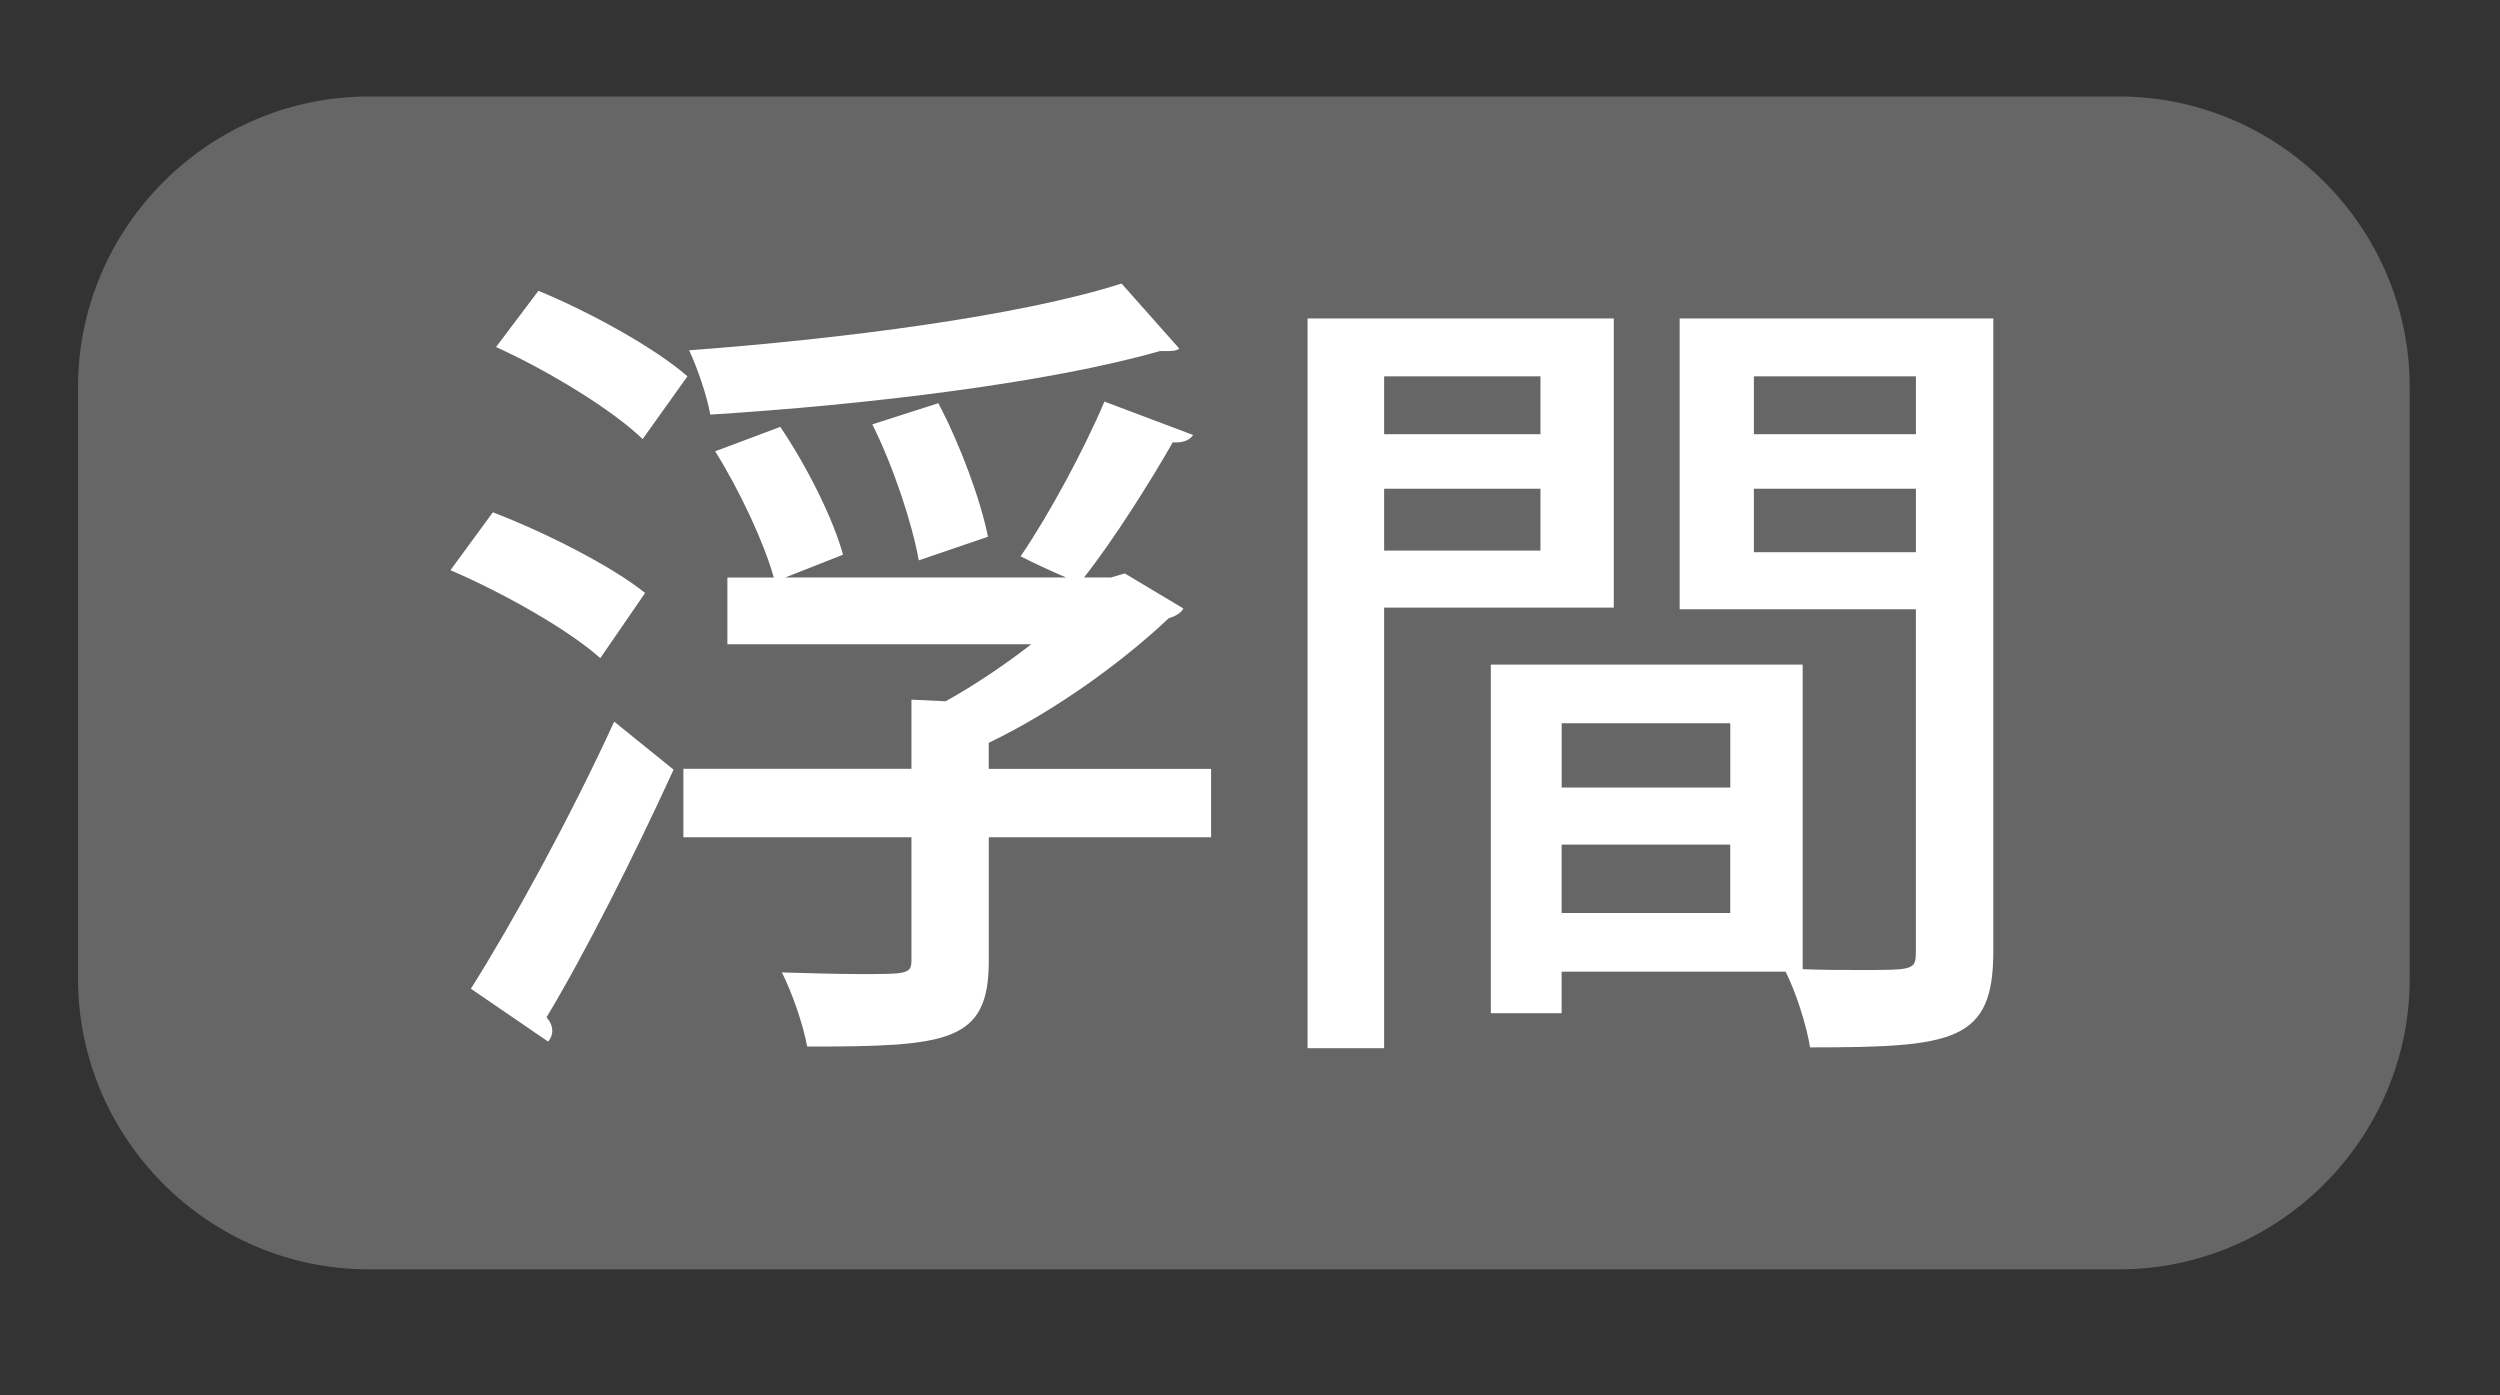
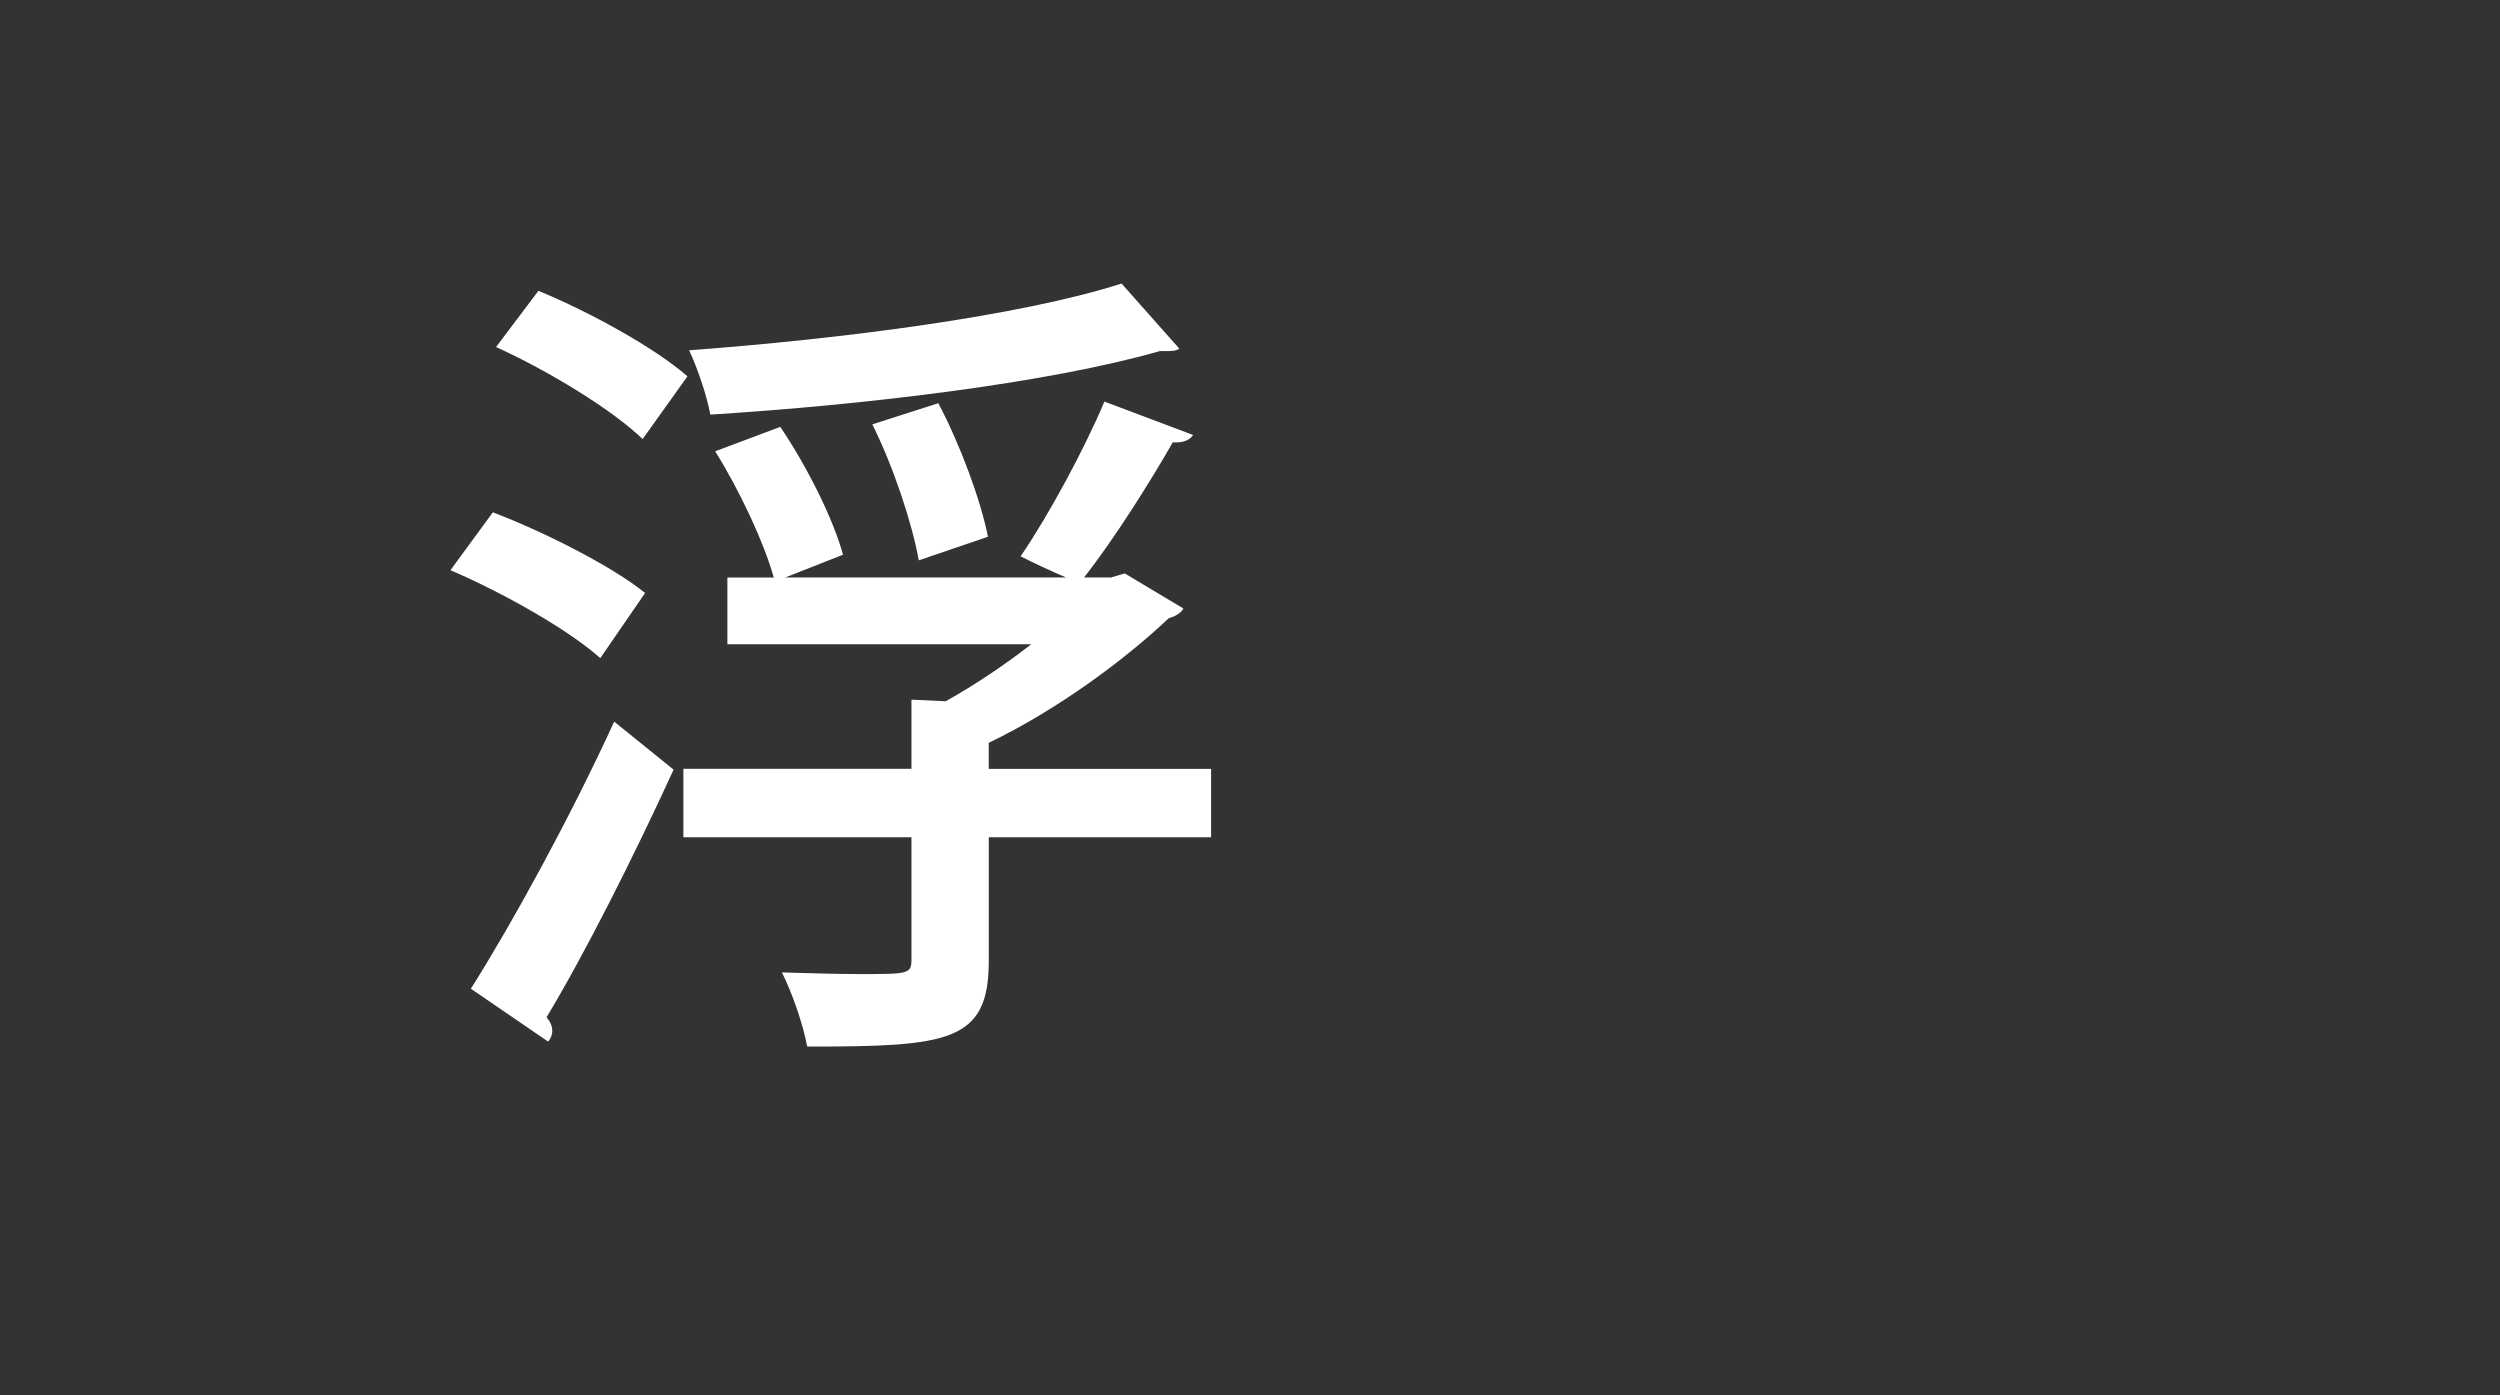
<svg xmlns="http://www.w3.org/2000/svg" version="1.1" id="広域" x="0px" y="0px" width="43px" height="24px" viewBox="0 0 43 24" style="enable-background:new 0 0 43 24;" xml:space="preserve">
  <rect x="0" y="0" width="43" height="24" fill="#333333" stroke="none" />
  <g id="ボタン_x5F_off">
-     <path style="fill:#666666;" d="M36.447,21.833H6.342c-2.75,0-5-2.25-5-5V6.66c0-2.75,2.25-5,5-5h30.105c2.75,0,5,2.25,5,5v10.173   C41.447,19.583,39.197,21.833,36.447,21.833" />
-   </g>
+     </g>
  <g id="ボタン文字_1_">
    <g>
      <path style="fill:#FFFFFF;" d="M8.477,8.812c0.883,0.336,2.045,0.924,2.619,1.387l-0.771,1.121    c-0.546-0.49-1.667-1.121-2.577-1.513L8.477,8.812z M8.099,17.006c0.7-1.106,1.708-2.941,2.465-4.594l1.022,0.826    c-0.687,1.499-1.526,3.166-2.185,4.258c0.069,0.084,0.098,0.154,0.098,0.238c0,0.07-0.028,0.126-0.07,0.182L8.099,17.006z     M9.261,5.002c0.883,0.364,2.003,0.98,2.563,1.471l-0.771,1.079c-0.519-0.504-1.625-1.177-2.521-1.583L9.261,5.002z     M20.831,13.224v1.177h-3.824v2.129c0,1.4-0.7,1.471-3.123,1.471c-0.07-0.378-0.253-0.911-0.435-1.275    c0.477,0.014,0.967,0.028,1.345,0.028c0.826,0,0.883,0,0.883-0.252v-2.101h-3.923v-1.177h3.923v-1.19l0.588,0.028    c0.504-0.28,1.022-0.63,1.471-0.98h-5.225V9.933h0.798c-0.168-0.603-0.588-1.499-1.008-2.171l1.12-0.42    c0.463,0.686,0.911,1.583,1.079,2.199l-0.995,0.392h4.833c-0.267-0.112-0.561-0.252-0.784-0.364    c0.49-0.714,1.106-1.863,1.442-2.662l1.526,0.575c-0.056,0.084-0.168,0.14-0.35,0.126c-0.393,0.686-1.009,1.667-1.527,2.325h0.463    l0.238-0.07l1.008,0.603c-0.042,0.084-0.153,0.14-0.252,0.168c-0.756,0.714-1.905,1.569-3.096,2.143v0.448H20.831z M20.285,5.997    c-0.07,0.042-0.099,0.042-0.337,0.042c-1.904,0.546-5.042,0.924-7.731,1.092c-0.057-0.322-0.225-0.813-0.364-1.106    c2.633-0.196,5.687-0.588,7.438-1.148L20.285,5.997z M16.139,6.935c0.378,0.714,0.729,1.667,0.854,2.297l-1.19,0.406    c-0.112-0.63-0.435-1.611-0.799-2.339L16.139,6.935z" />
-       <path style="fill:#FFFFFF;" d="M27.757,10.451h-3.95v7.578H22.49V5.478h5.267V10.451z M26.496,6.473h-2.689v0.995h2.689V6.473z     M23.807,9.47h2.689V8.406h-2.689V9.47z M34.285,5.478v10.884c0,1.555-0.673,1.653-3.152,1.653    c-0.056-0.364-0.238-0.938-0.42-1.302H26.86v0.714h-1.218v-5.996h5.364v5.239c0.364,0.014,0.7,0.014,0.995,0.014    c0.938,0,0.952,0,0.952-0.336v-5.869h-4.063V5.478H34.285z M29.761,12.44h-2.9v1.106h2.9V12.44z M26.86,15.704h2.9v-1.177h-2.9    V15.704z M32.954,6.473h-2.787v0.995h2.787V6.473z M30.167,9.498h2.787V8.406h-2.787V9.498z" />
    </g>
  </g>
</svg>